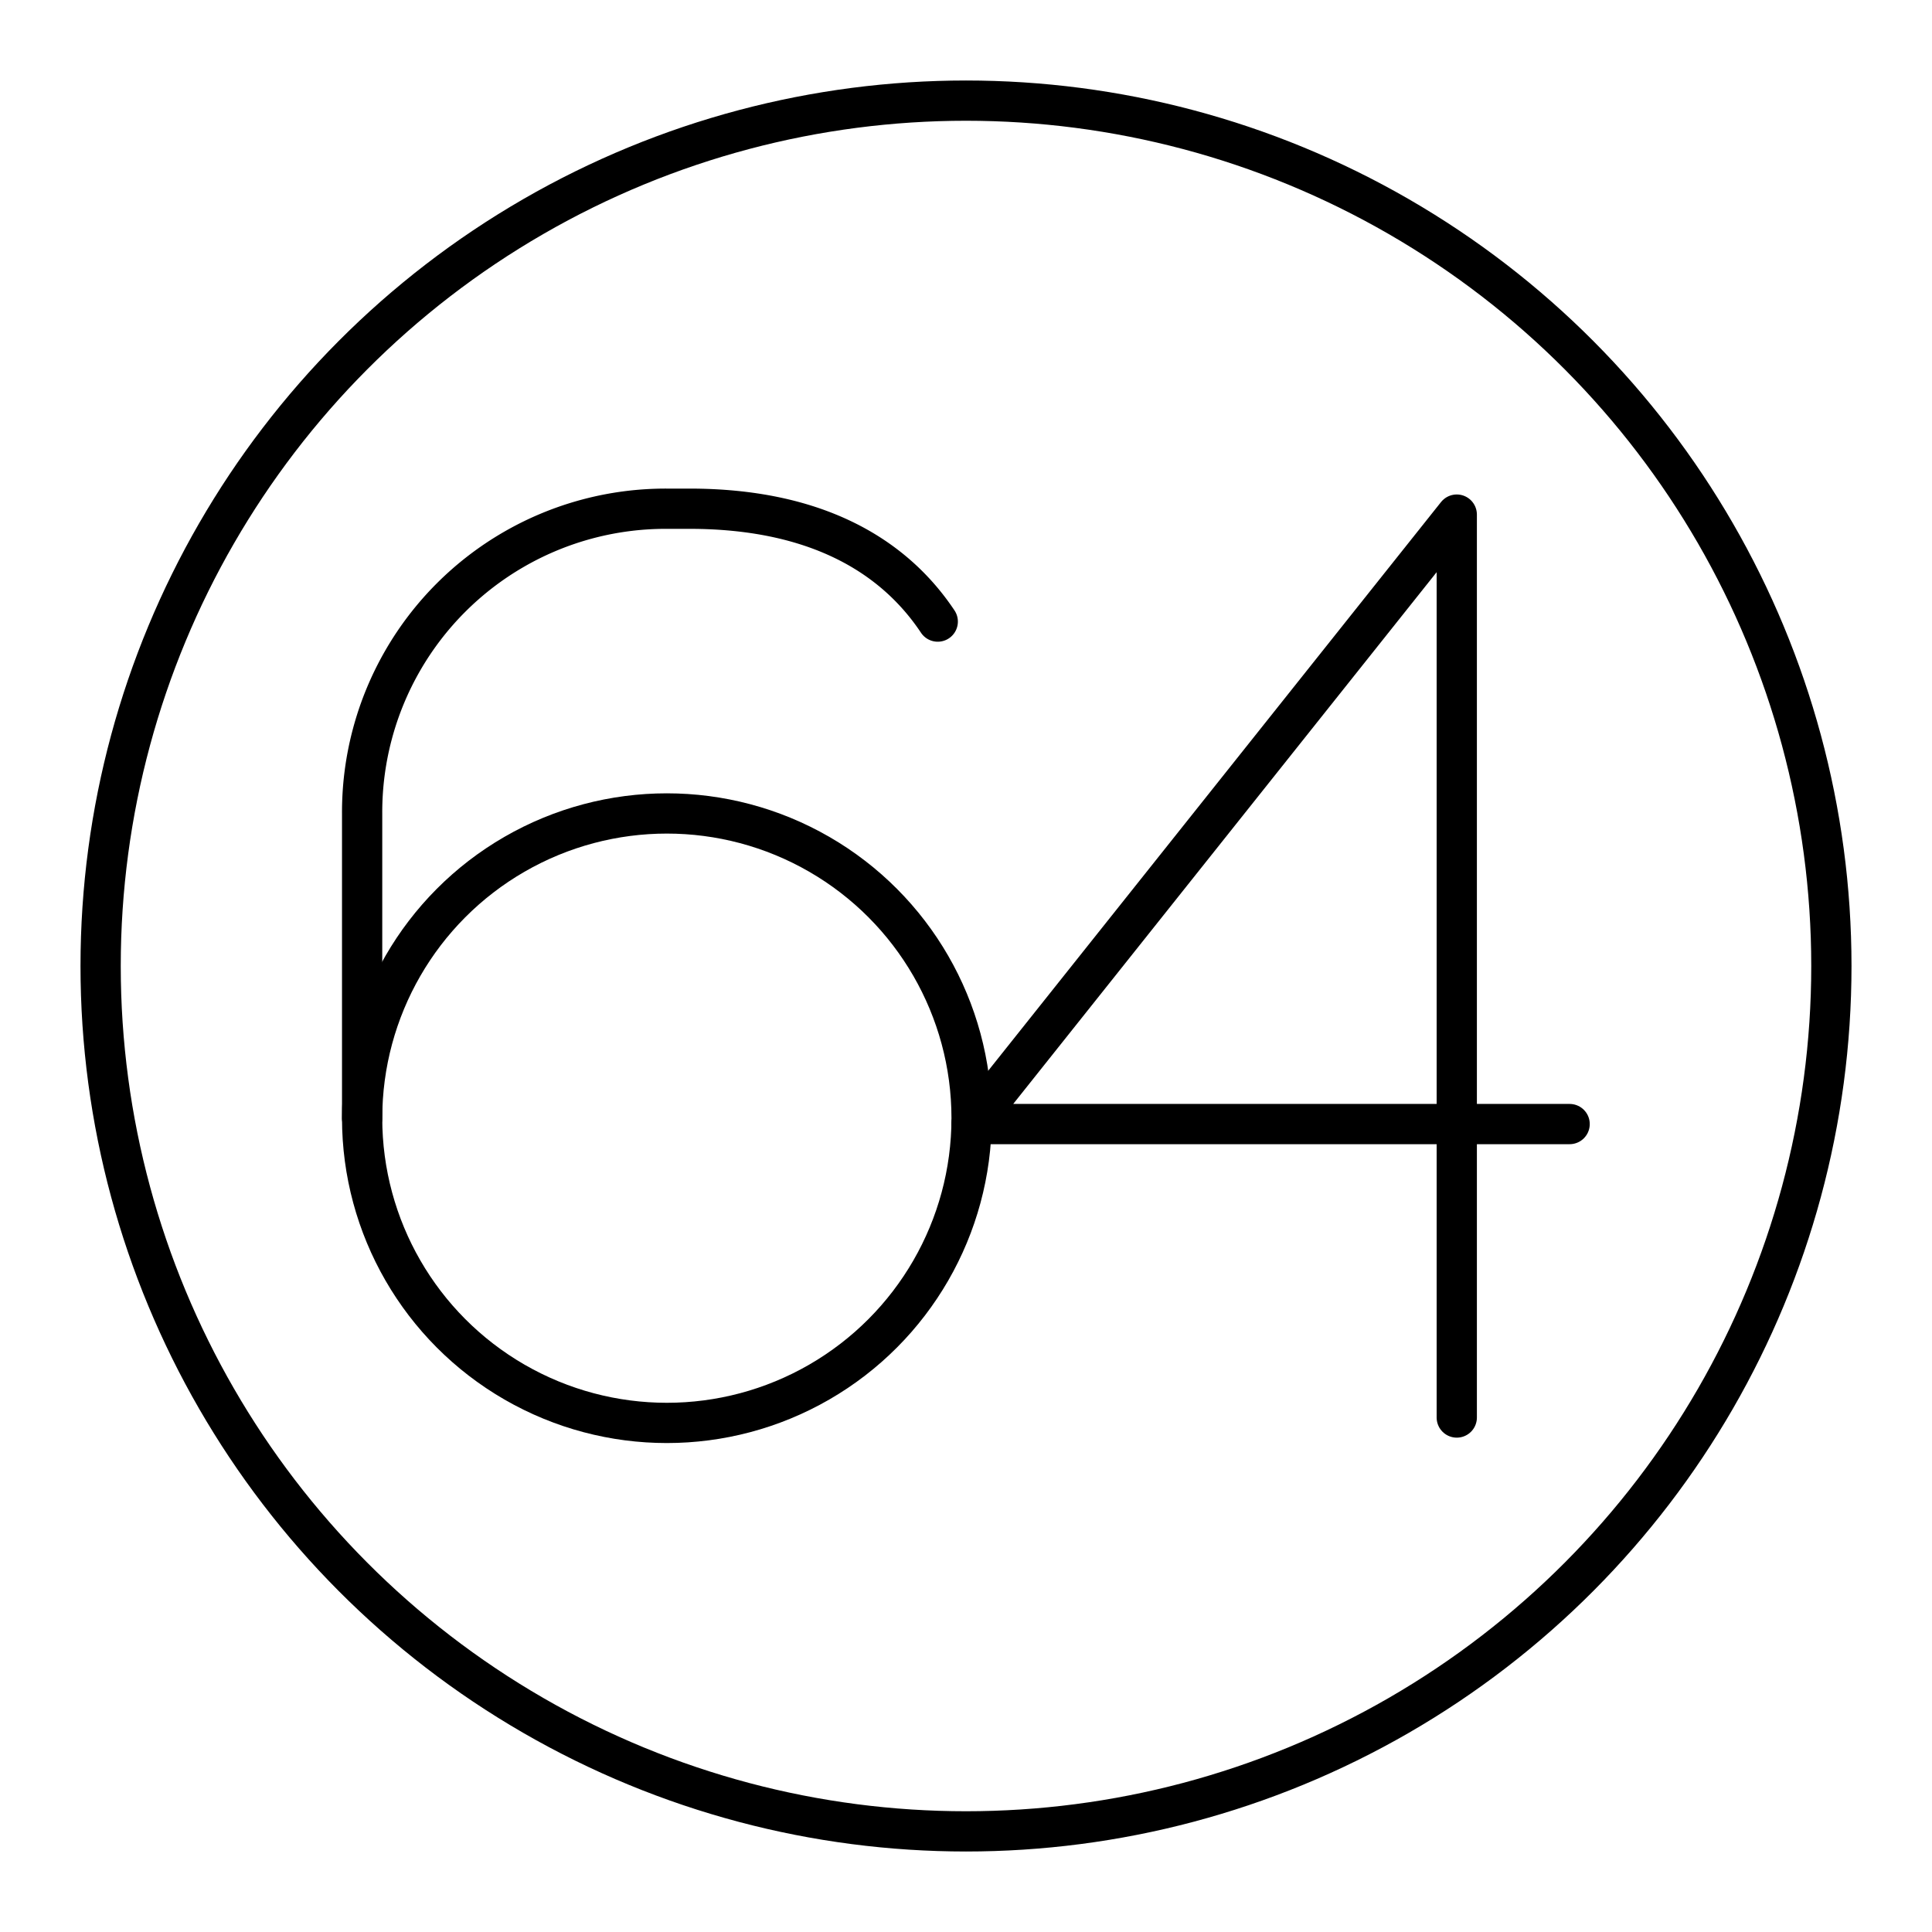
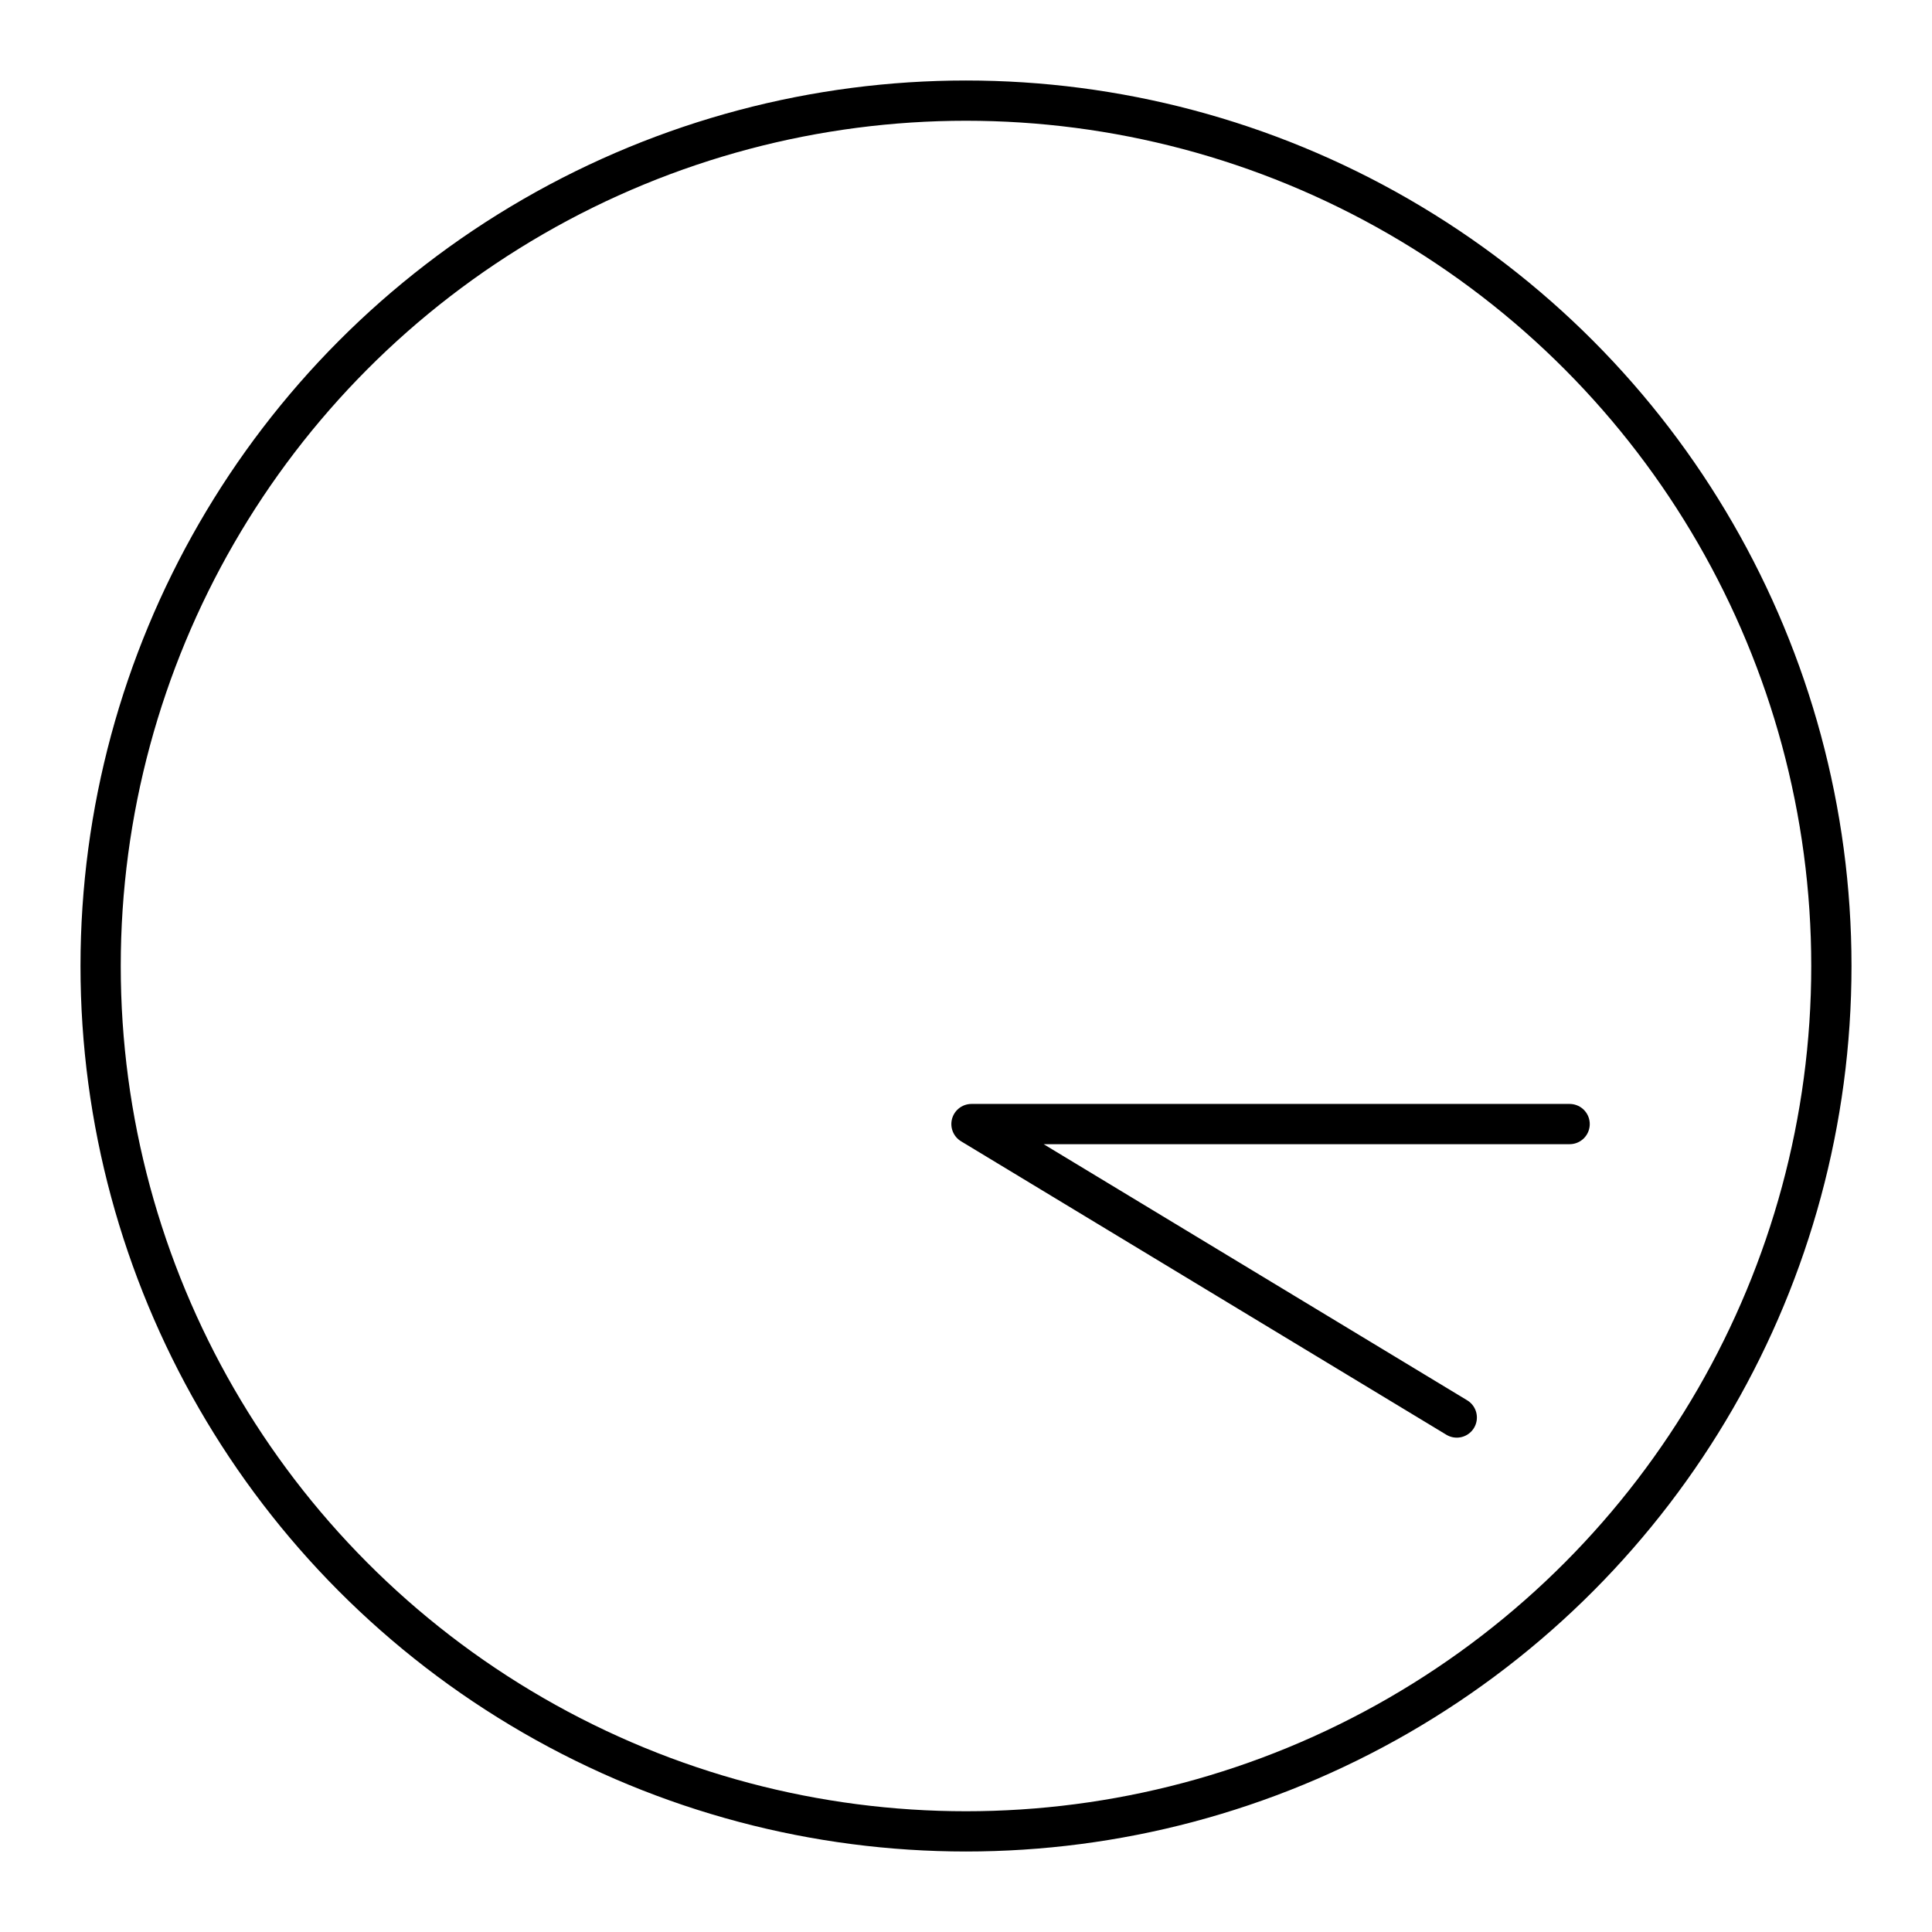
<svg xmlns="http://www.w3.org/2000/svg" width="800" height="800" viewBox="0 0 48 48">
-   <path fill="none" stroke="currentColor" stroke-linecap="round" stroke-linejoin="round" d="M36.193 35.218V12.785L24.136 27.927h14.861" />
-   <circle cx="16.568" cy="27.781" r="7.571" fill="none" stroke="currentColor" stroke-linecap="round" stroke-linejoin="round" />
-   <path fill="none" stroke="currentColor" stroke-linecap="round" stroke-linejoin="round" d="M23.298 15.443c-1.121-1.682-3.084-2.804-6.169-2.804h-.56a7.54 7.54 0 0 0-7.572 7.571v7.571" />
+   <path fill="none" stroke="currentColor" stroke-linecap="round" stroke-linejoin="round" d="M36.193 35.218L24.136 27.927h14.861" />
  <circle cx="24" cy="24" r="21.5" fill="none" stroke="currentColor" stroke-linecap="round" stroke-linejoin="round" />
</svg>